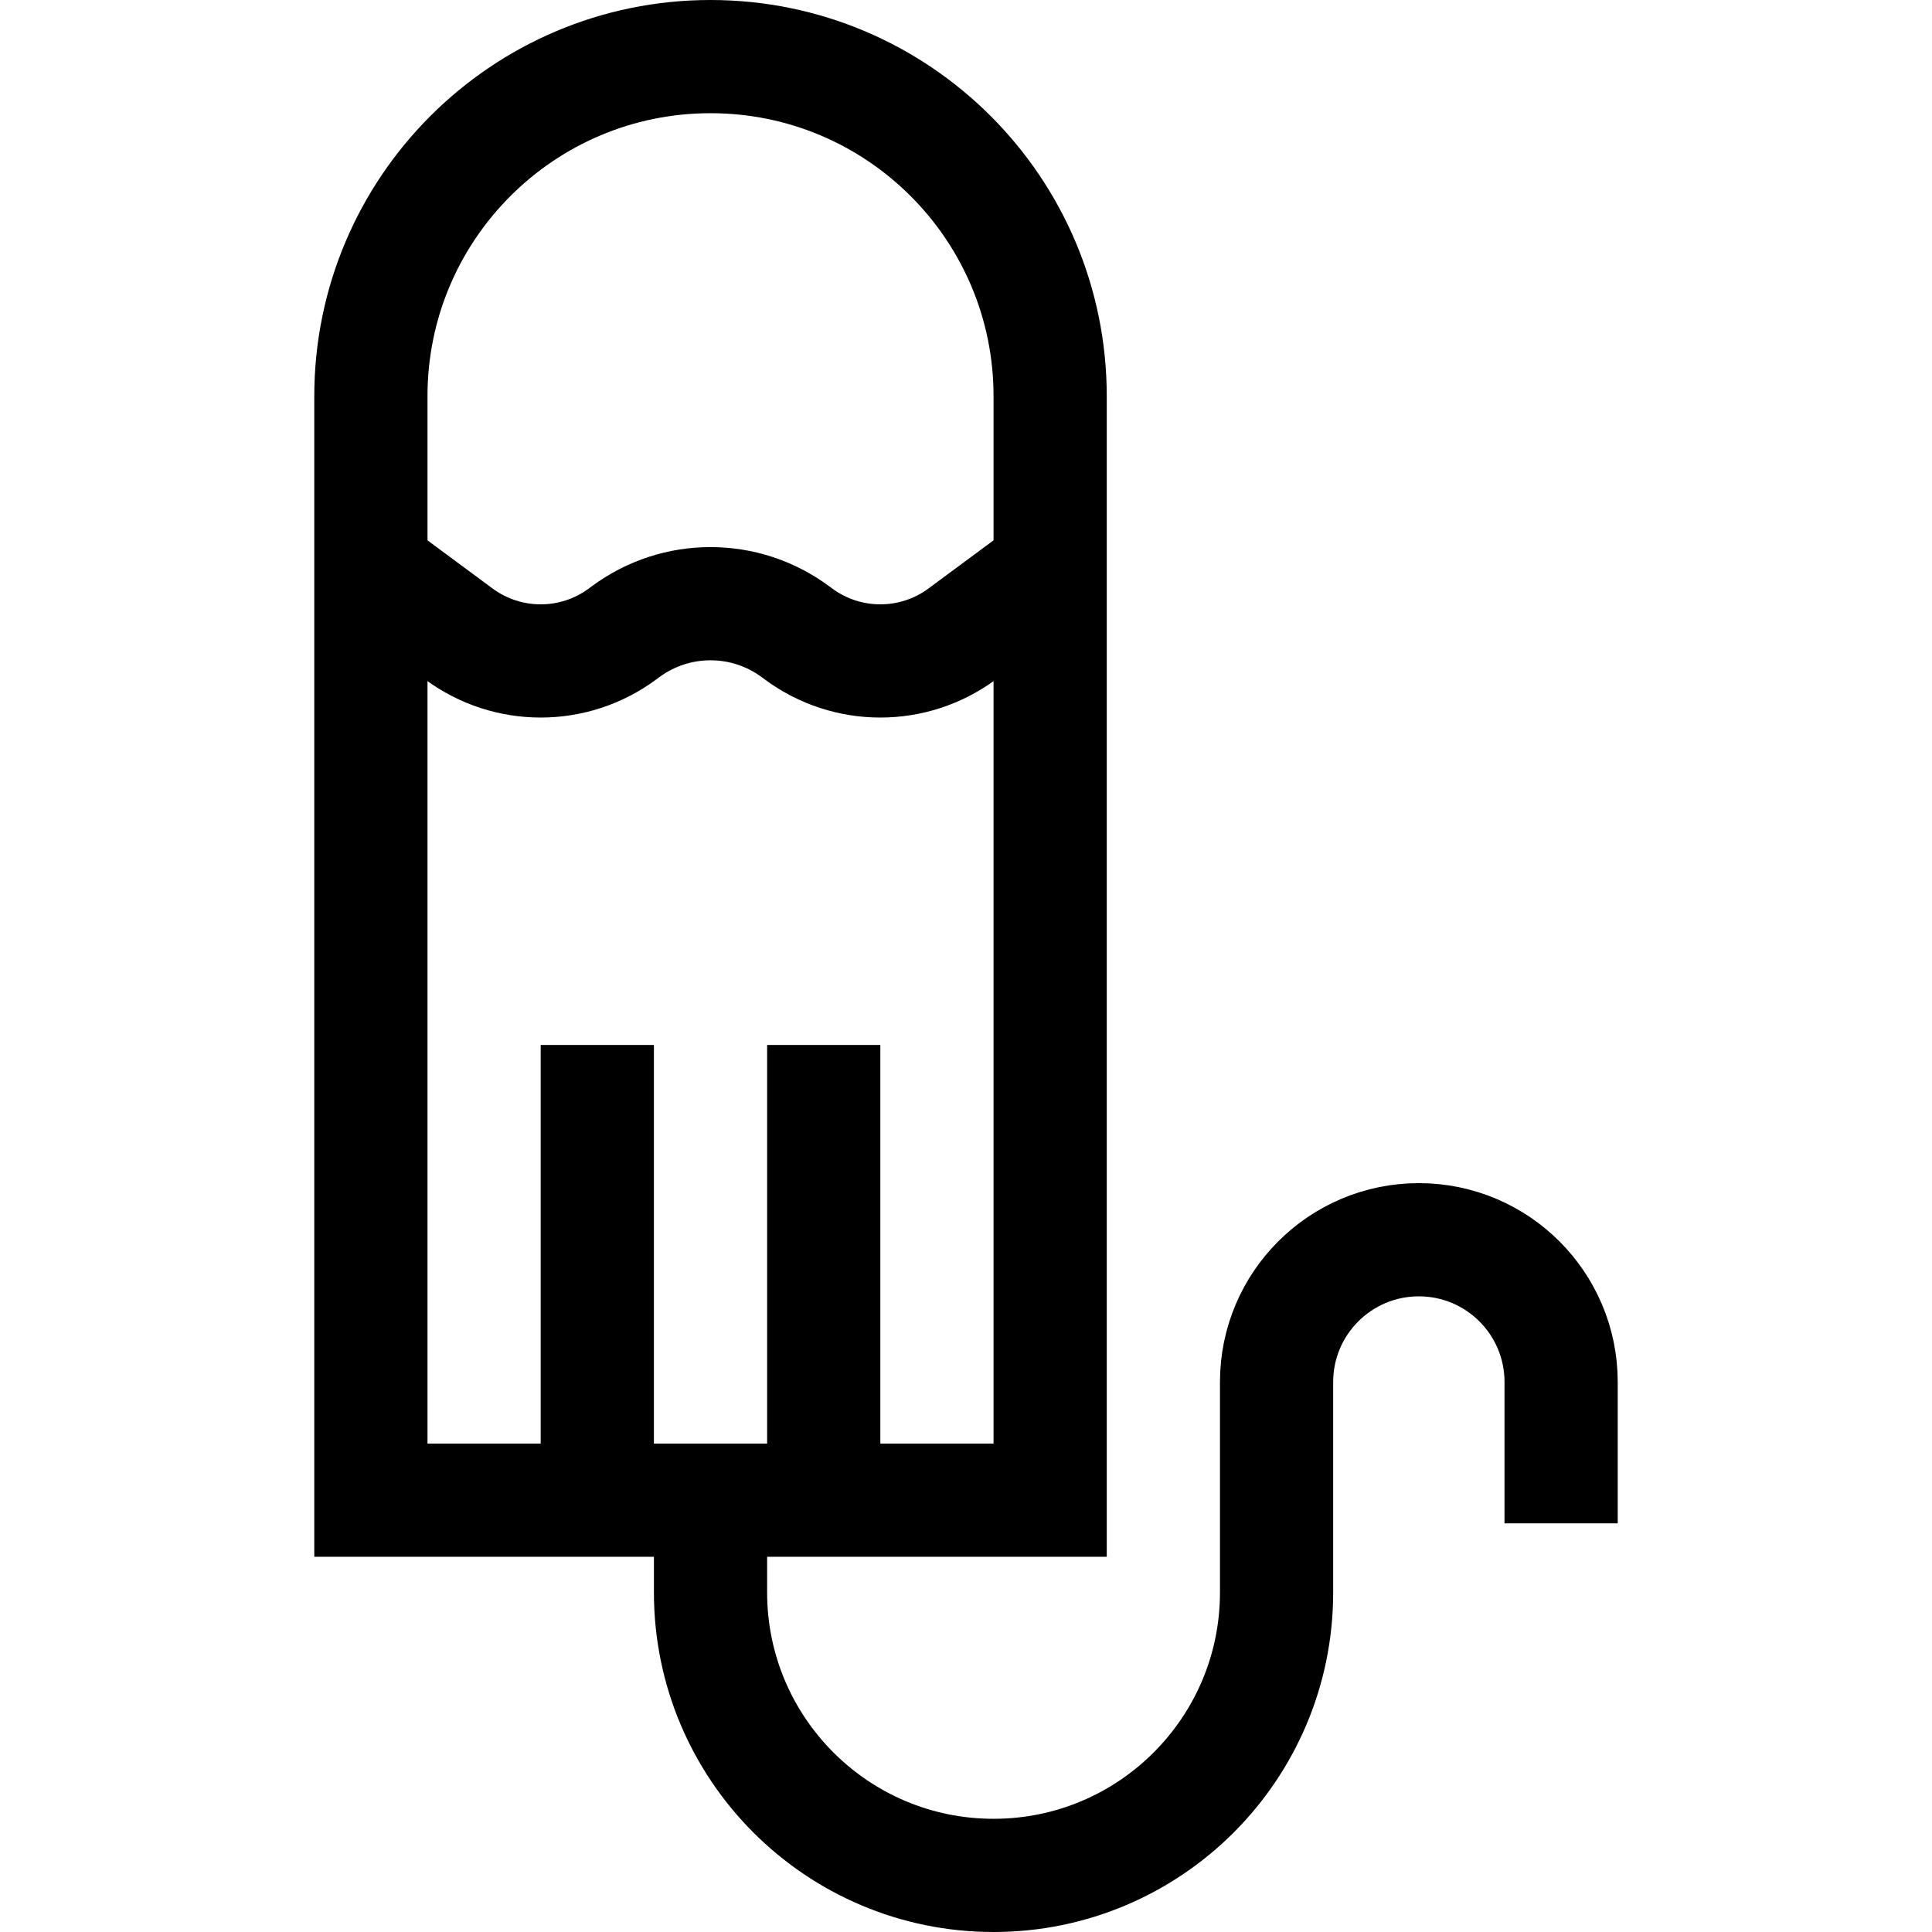
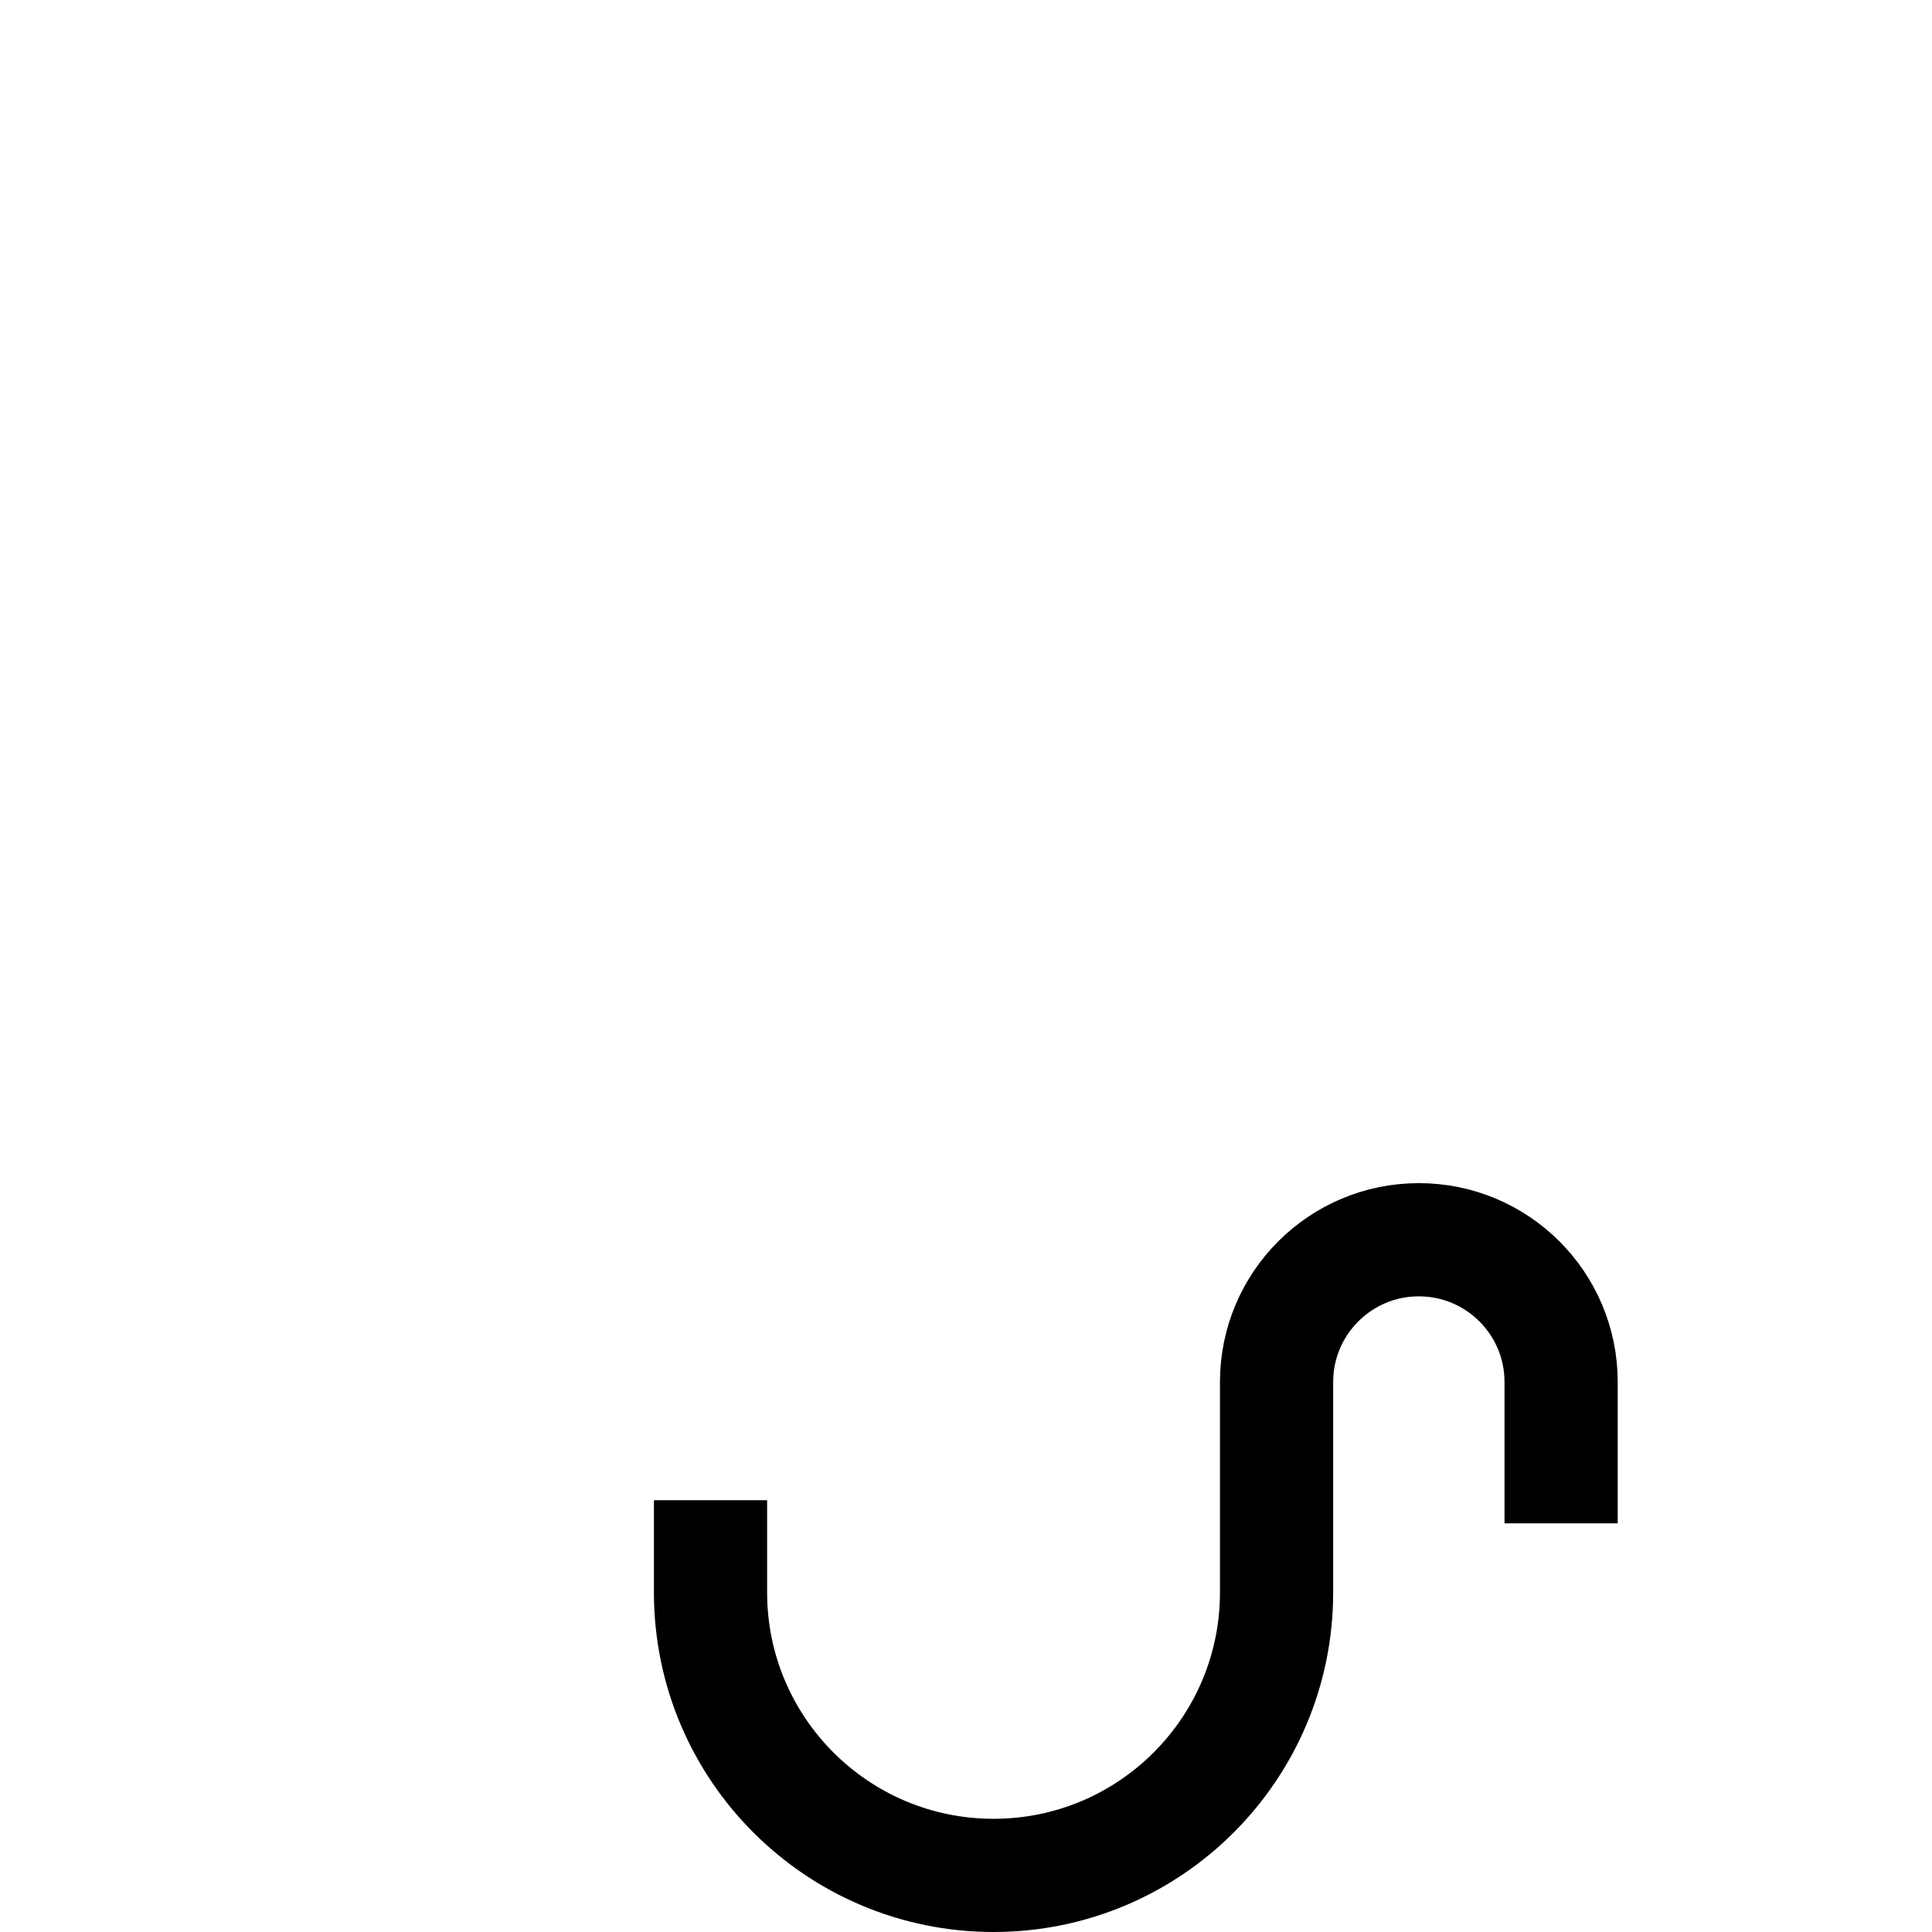
<svg xmlns="http://www.w3.org/2000/svg" id="Layer_1" x="0px" y="0px" viewBox="0 0 511.998 511.998" style="enable-background:new 0 0 511.998 511.998;" xml:space="preserve" width="512" height="512">
  <g>
-     <path style="fill:none;stroke:#000000;stroke-width:30;stroke-miterlimit:10;" d="M98.288,397.565v-292.56&#10;&#09;&#09;C98.288,55.297,138.585,15,188.294,15h0c49.709,0,90.006,40.297,90.006,90.006v292.56H98.288z" />
-     <line style="fill:none;stroke:#000000;stroke-width:30;stroke-miterlimit:10;" x1="158.292" y1="276.928" x2="158.292" y2="397.565" />
-     <line style="fill:none;stroke:#000000;stroke-width:30;stroke-miterlimit:10;" x1="218.296" y1="276.928" x2="218.296" y2="397.565" />
    <path style="fill:none;stroke:#000000;stroke-width:30;stroke-miterlimit:10;" d="M188.294,397.565v24.428&#10;&#09;&#09;c0,41.424,33.581,75.005,75.005,75.005h0c41.424,0,75.005-33.581,75.005-75.005v-55.746c0-20.823,16.88-37.703,37.703-37.703h0&#10;&#09;&#09;c20.823,0,37.703,16.88,37.703,37.703v37.449" />
-     <path style="fill:none;stroke:#000000;stroke-width:30;stroke-miterlimit:10;" d="M98.288,150.756l23.313,17.249&#10;&#09;&#09;c12.888,9.535,30.491,9.535,43.379,0l0.812-0.601c13.37-9.892,31.633-9.892,45.003,0l0.812,0.601&#10;&#09;&#09;c12.888,9.535,30.491,9.535,43.379,0l23.313-17.249" />
  </g>
</svg>